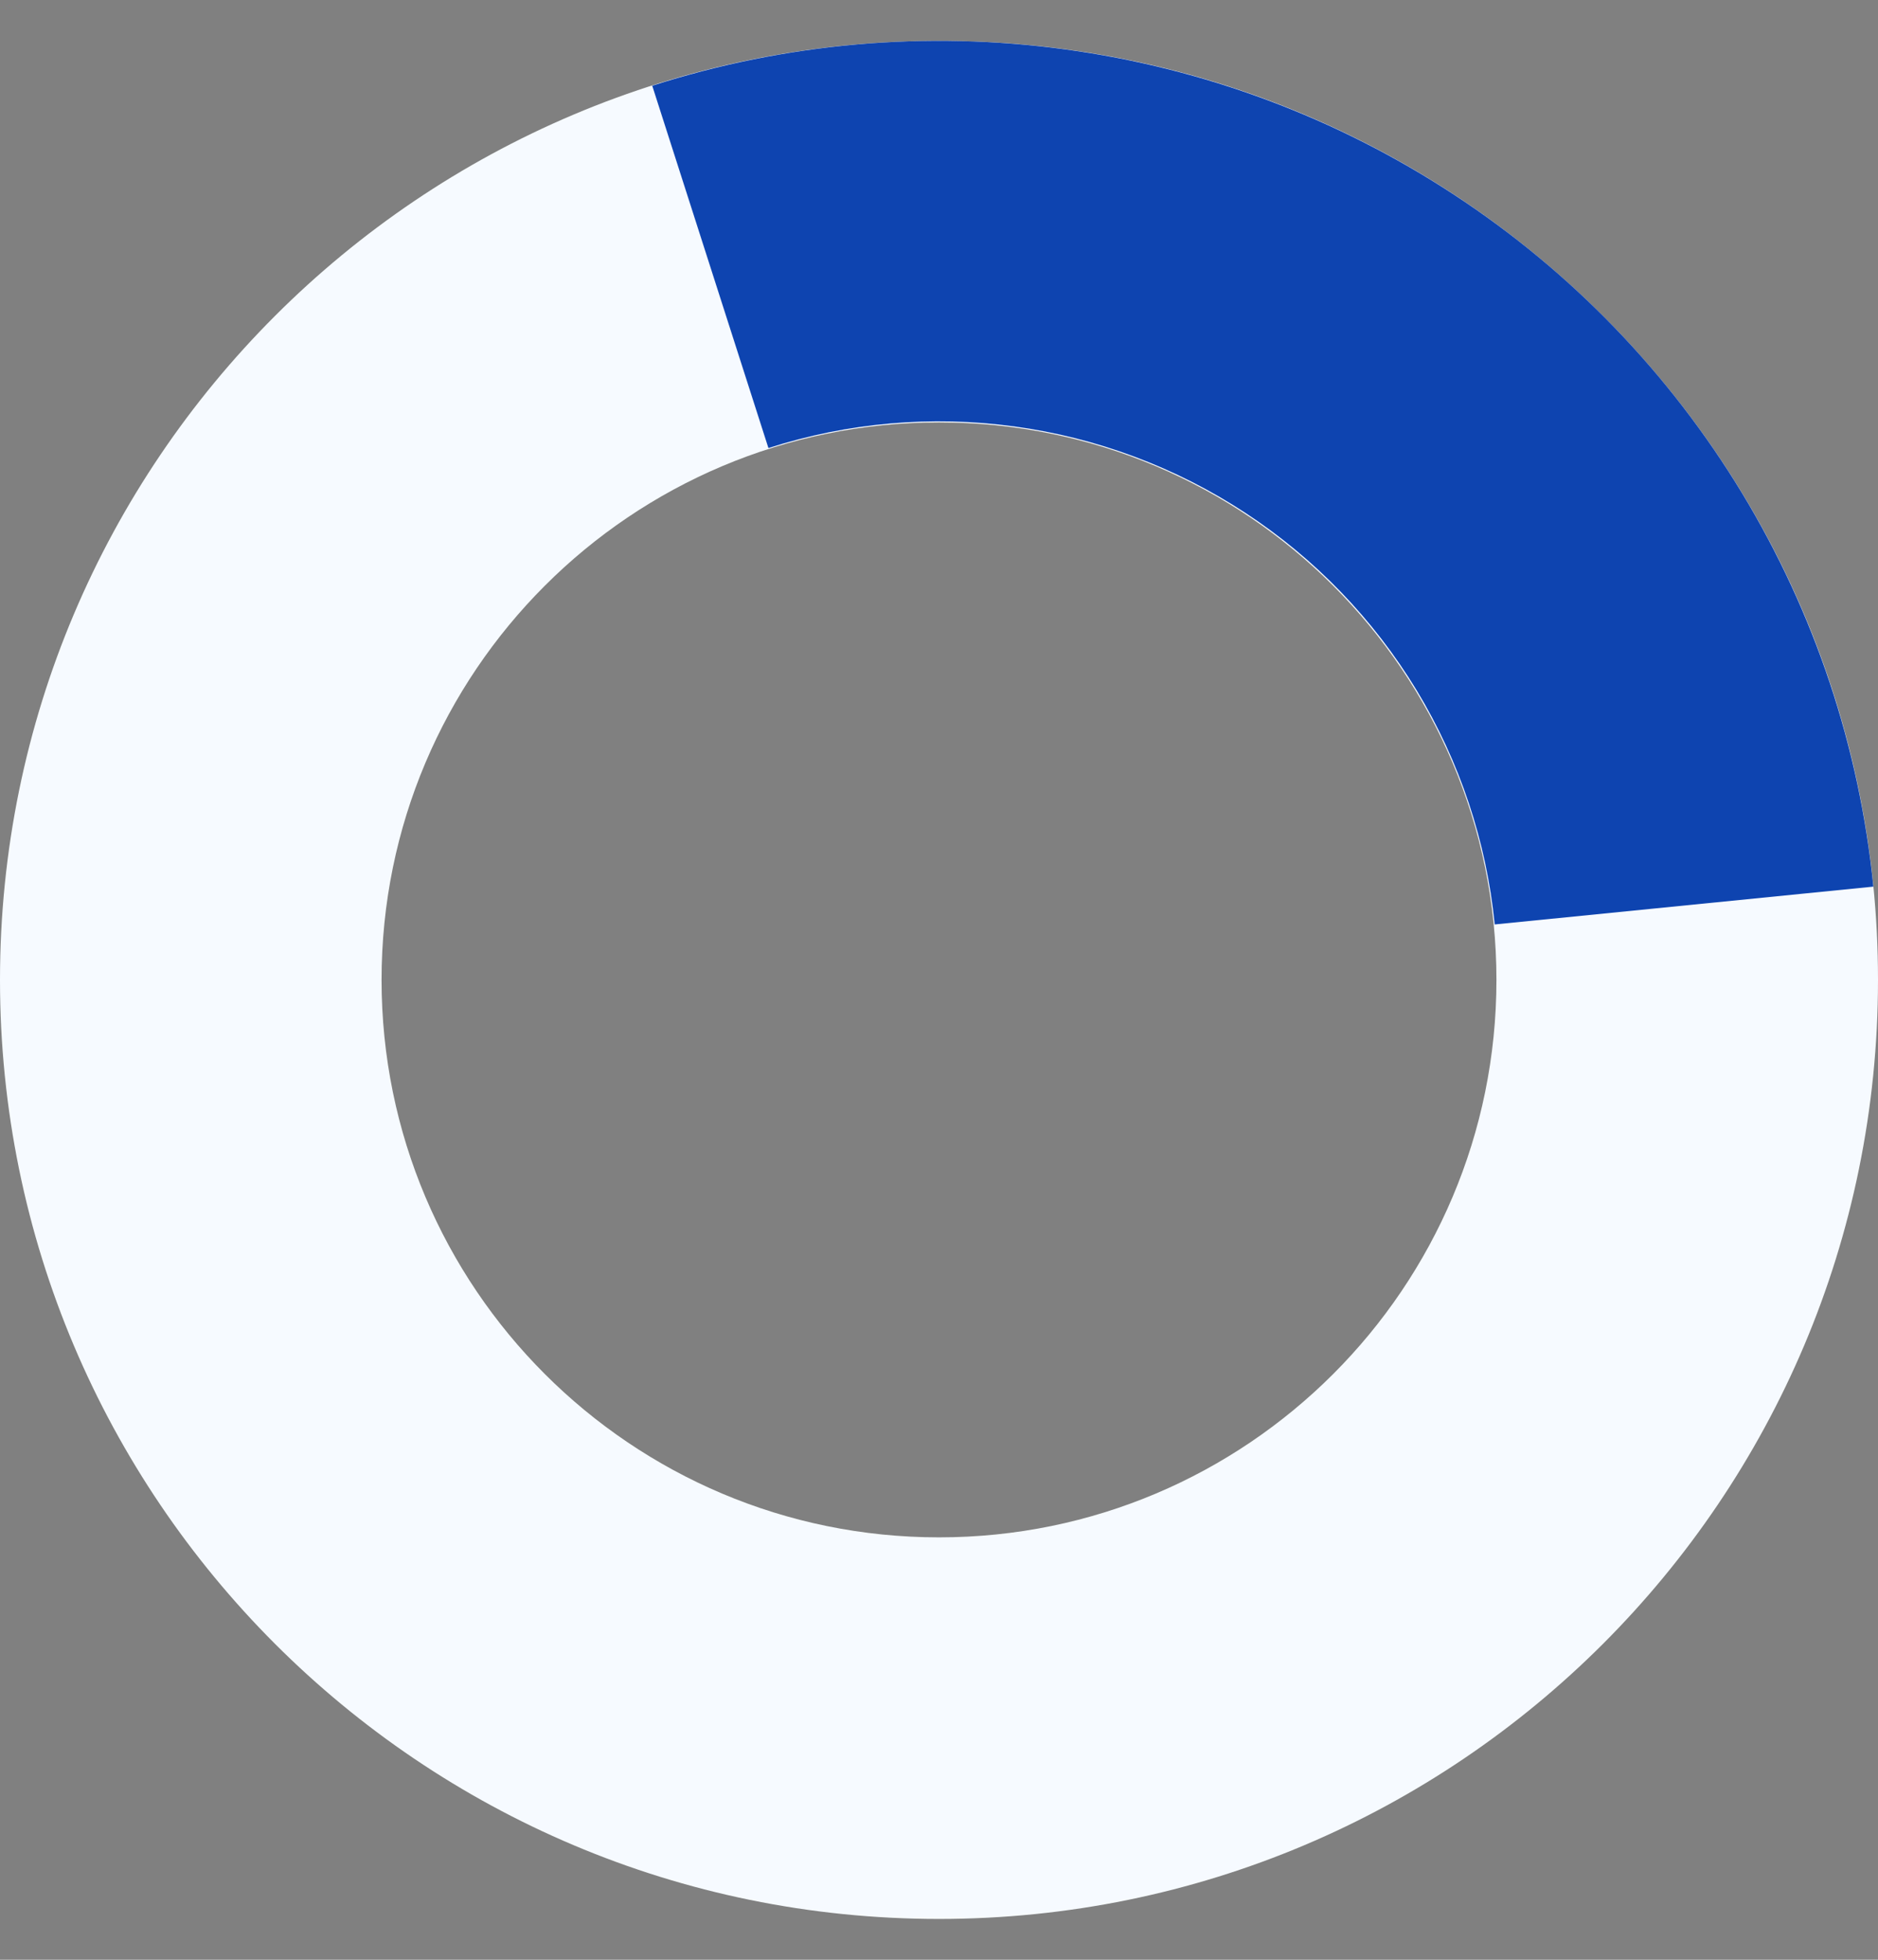
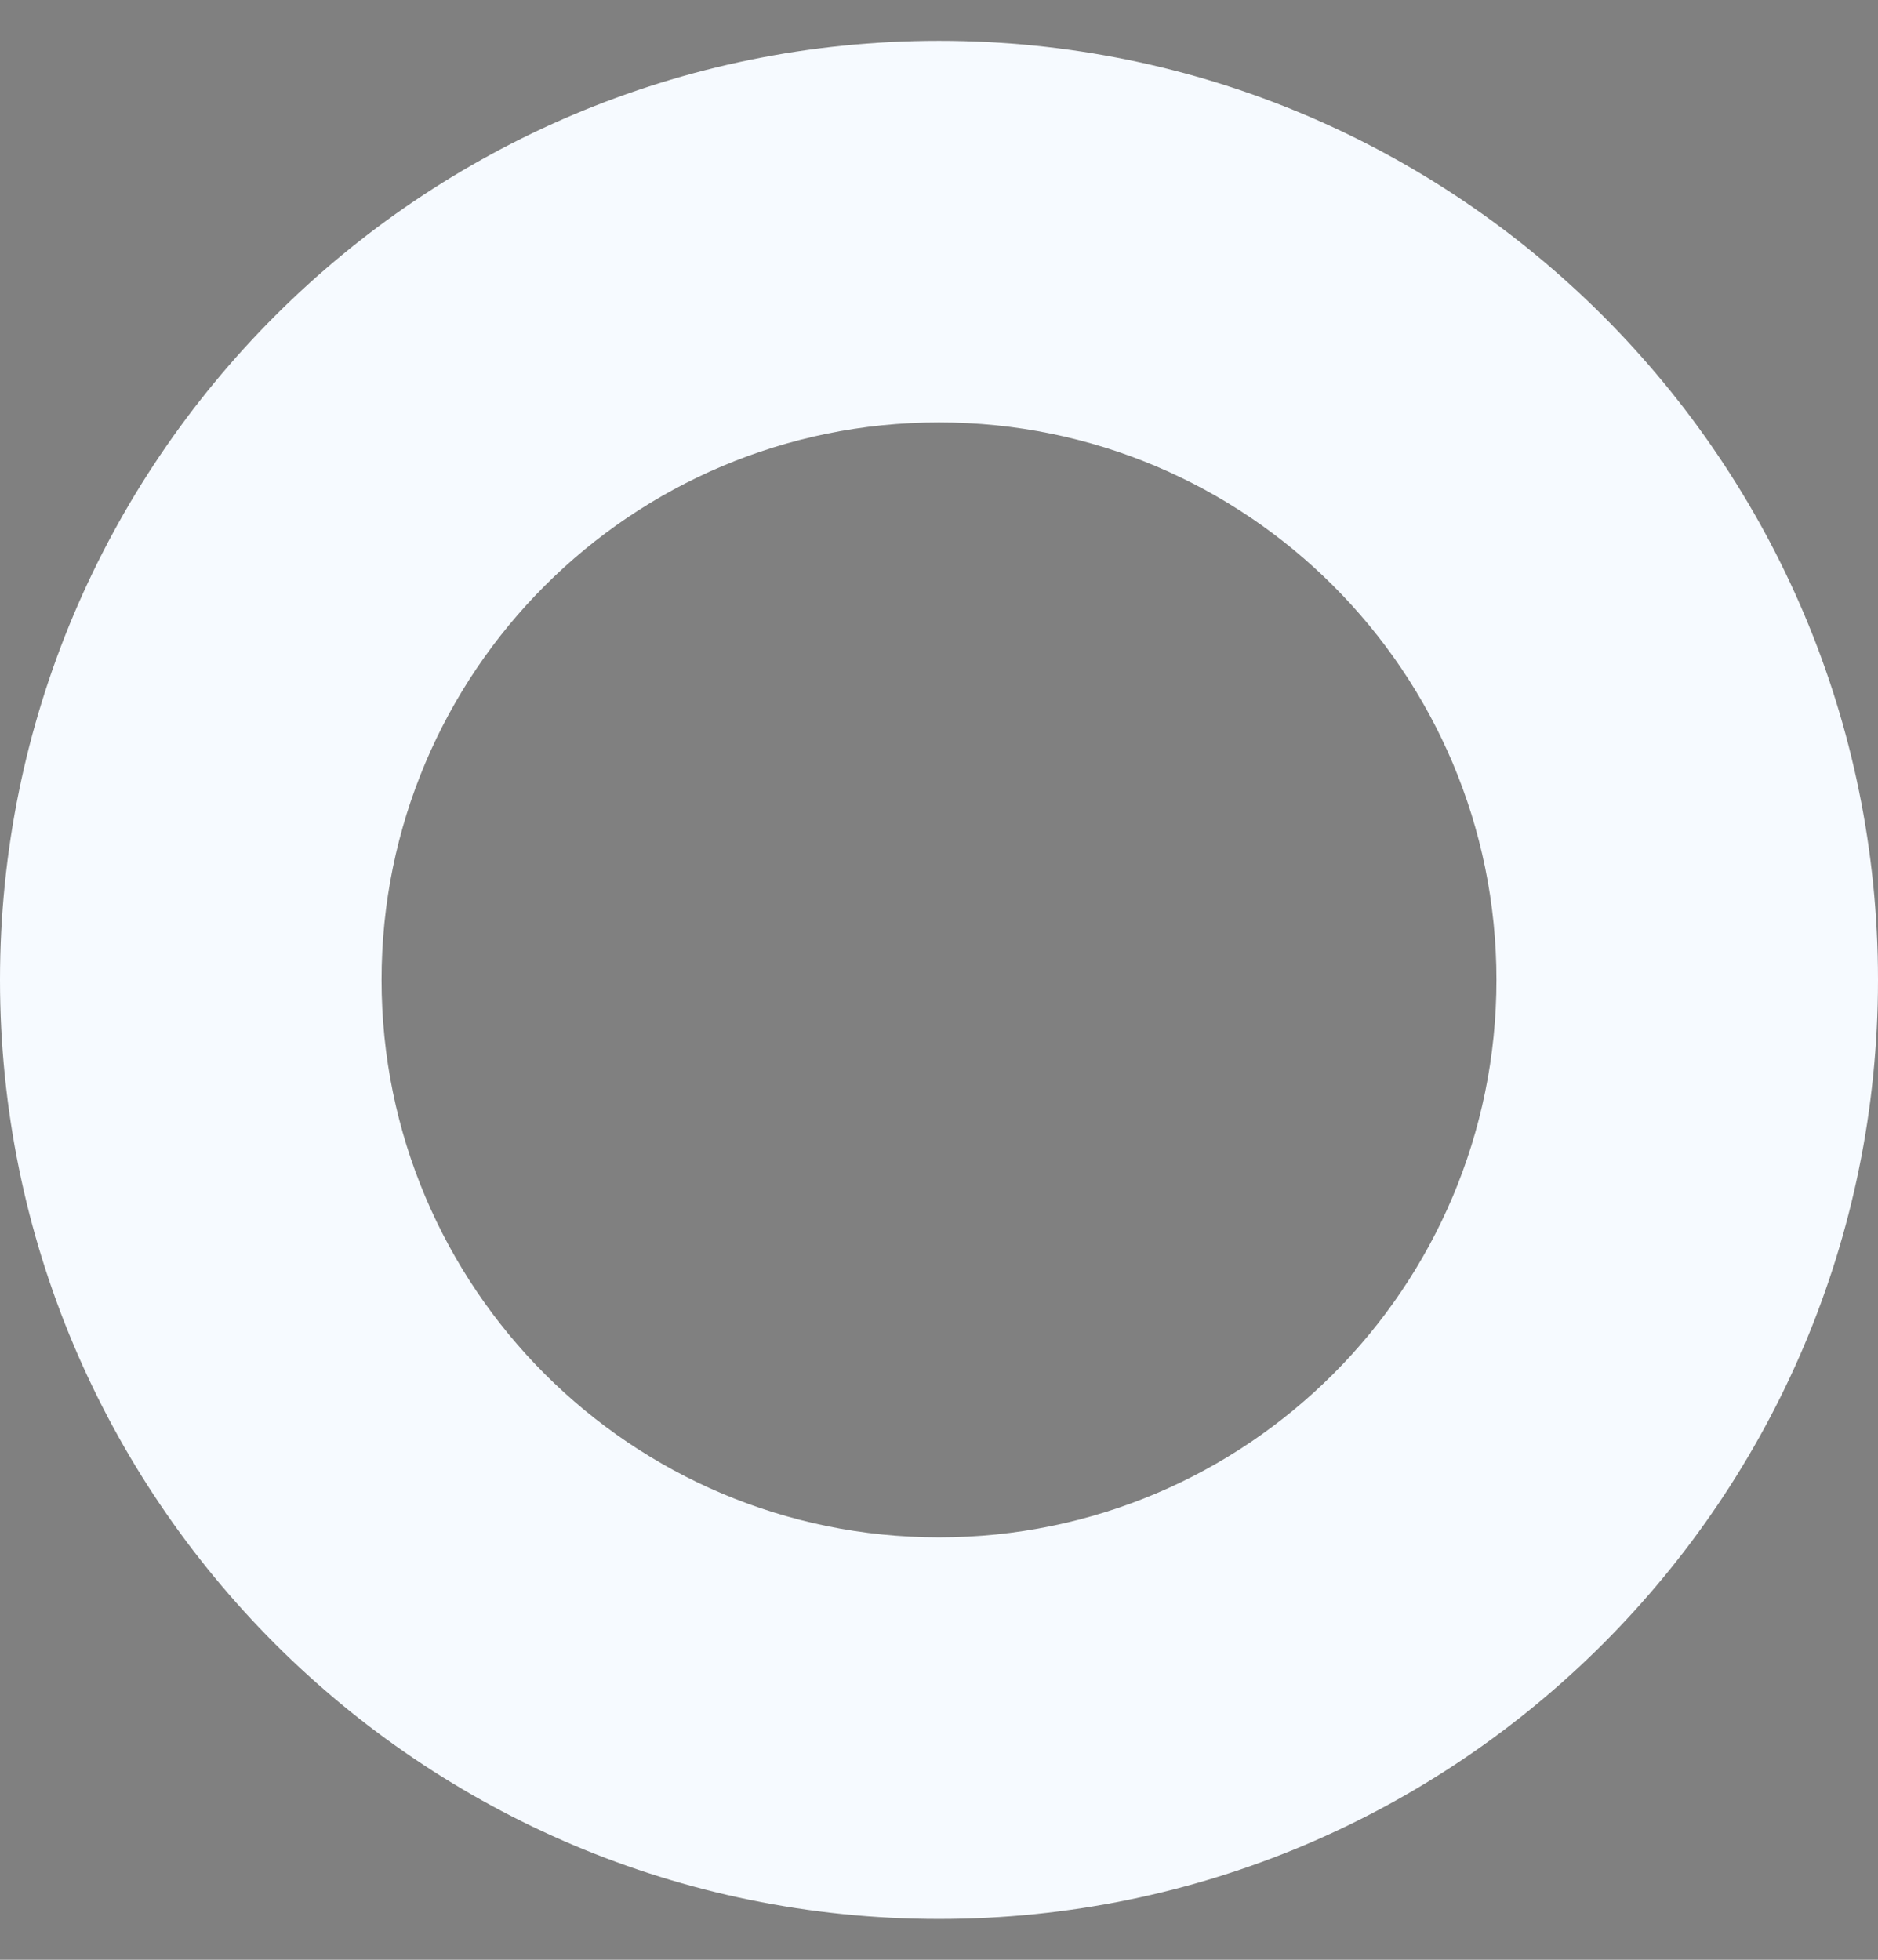
<svg xmlns="http://www.w3.org/2000/svg" width="23" height="24" viewBox="0 0 23 24" fill="none">
  <rect x="0" y="0" width="23" height="24" fill="#808080" stroke="none" />
  <path d="M23 12C23 18.351 17.851 23.5 11.5 23.5C5.149 23.5 0 18.351 0 12C0 5.649 5.149 0.5 11.5 0.5C17.851 0.5 23 5.649 23 12ZM4.673 12C4.673 15.77 7.73 18.827 11.5 18.827C15.27 18.827 18.327 15.77 18.327 12C18.327 8.23 15.27 5.173 11.5 5.173C7.73 5.173 4.673 8.23 4.673 12Z" fill="#F6FAFF" />
-   <path d="M7.988 1.05C9.62 0.526 11.349 0.374 13.048 0.605C14.747 0.836 16.373 1.443 17.807 2.384C19.241 3.324 20.446 4.573 21.335 6.039C22.223 7.505 22.773 9.152 22.943 10.858L18.306 11.321C18.205 10.306 17.878 9.327 17.35 8.454C16.821 7.582 16.104 6.839 15.251 6.28C14.399 5.721 13.431 5.359 12.421 5.222C11.41 5.085 10.382 5.175 9.411 5.487L7.988 1.05Z" fill="#0E44B0" />
</svg>